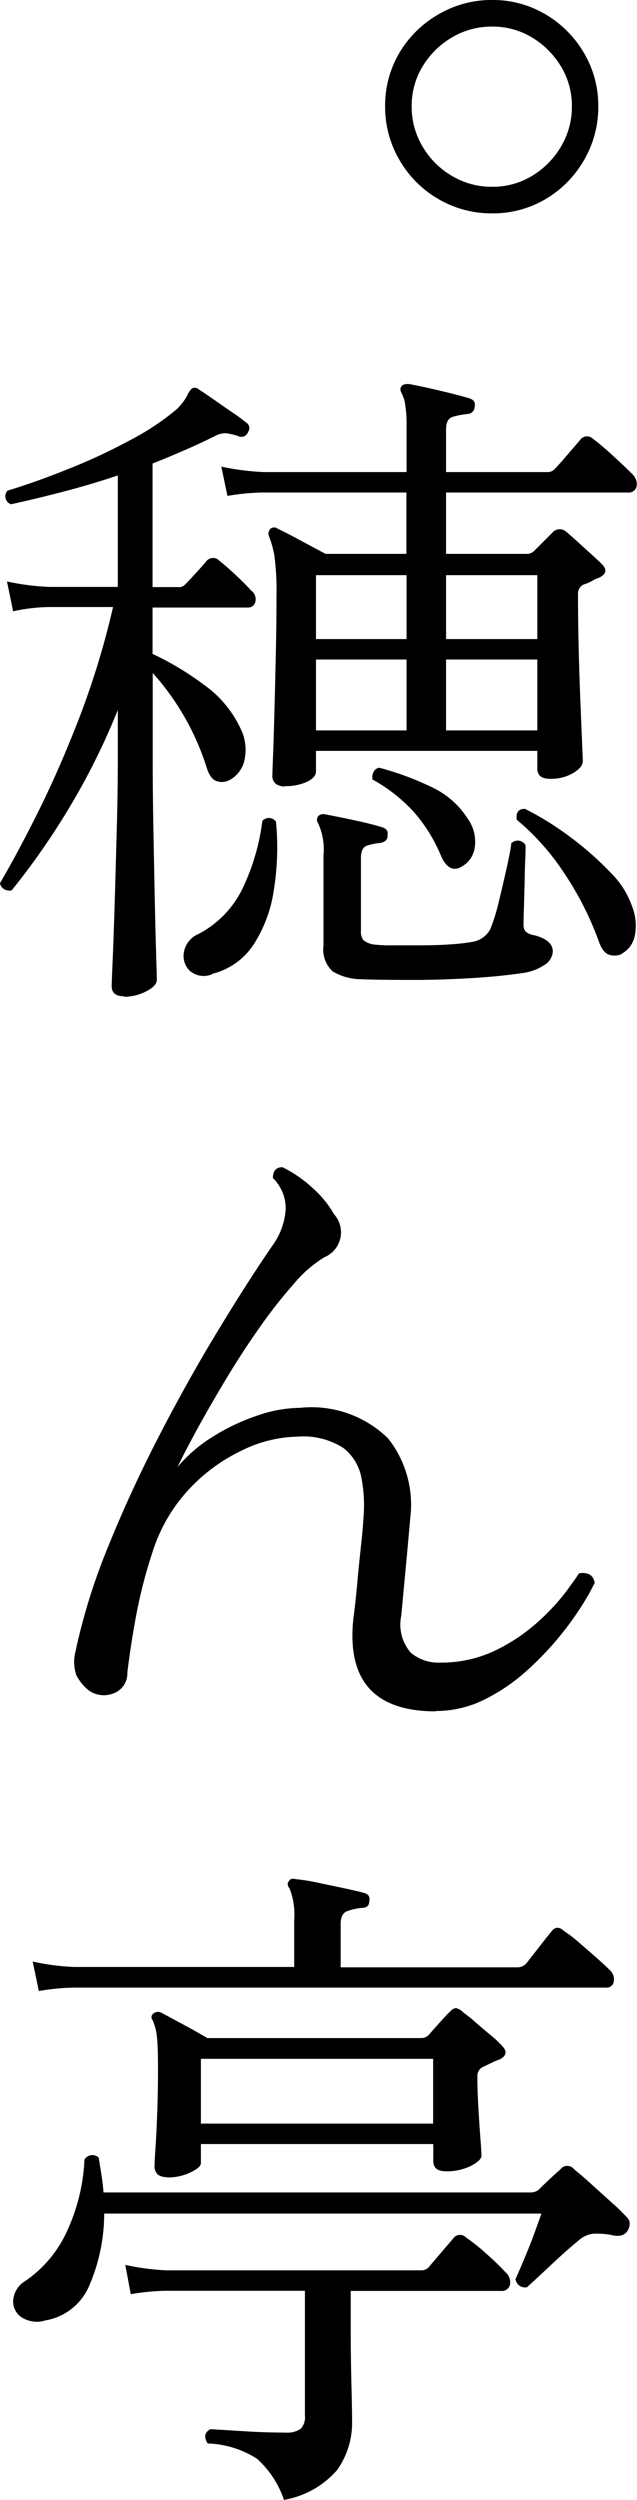
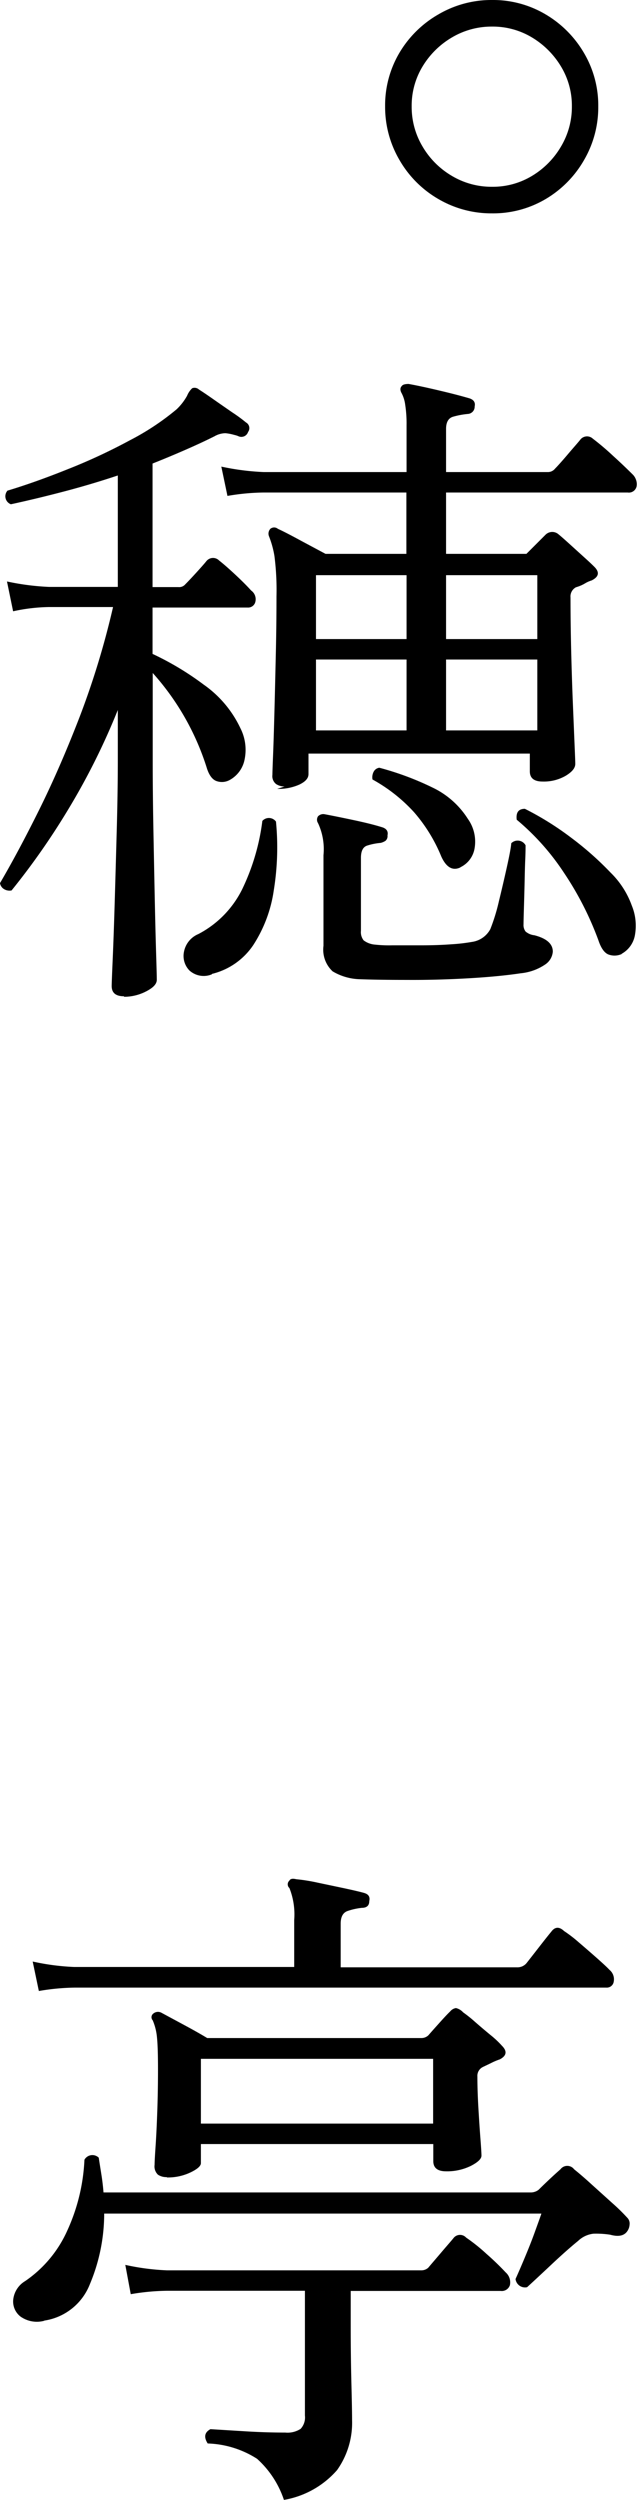
<svg xmlns="http://www.w3.org/2000/svg" width="14.966" height="58.68" viewBox="0 0 14.966 58.68">
  <defs>
    <style>.a{fill:none;}.b{clip-path:url(#a);}</style>
    <clipPath id="a">
      <rect class="a" width="14.966" height="58.68" transform="translate(0 0)" />
    </clipPath>
  </defs>
  <g class="b">
    <path d="M11.56,5.008A2.463,2.463,0,0,1,10.3,4.672a2.493,2.493,0,0,1-.912-.912A2.463,2.463,0,0,1,9.048,2.5,2.424,2.424,0,0,1,9.384,1.24a2.517,2.517,0,0,1,.912-.9A2.463,2.463,0,0,1,11.56,0a2.424,2.424,0,0,1,1.256.336,2.534,2.534,0,0,1,.9.9A2.424,2.424,0,0,1,14.056,2.5,2.463,2.463,0,0,1,13.72,3.76a2.51,2.51,0,0,1-.9.912,2.424,2.424,0,0,1-1.256.336m0-.624a1.775,1.775,0,0,0,.936-.256,1.949,1.949,0,0,0,.68-.688,1.813,1.813,0,0,0,.256-.944,1.775,1.775,0,0,0-.256-.936A1.985,1.985,0,0,0,12.5.88,1.784,1.784,0,0,0,11.56.624a1.825,1.825,0,0,0-.944.256,1.965,1.965,0,0,0-.688.68,1.775,1.775,0,0,0-.256.936,1.813,1.813,0,0,0,.256.944,1.93,1.93,0,0,0,.688.688,1.816,1.816,0,0,0,.944.256" />
-     <path d="M2.912,23.384q-.288,0-.288-.24c0-.054.008-.264.024-.632s.032-.824.048-1.368.032-1.112.048-1.7.024-1.128.024-1.608V16.664a16.029,16.029,0,0,1-1.176,2.352A16.805,16.805,0,0,1,.272,20.9.249.249,0,0,1,.1,20.872a.2.2,0,0,1-.1-.144q.432-.737.92-1.72t.952-2.184a19.355,19.355,0,0,0,.784-2.576h-1.5a4.185,4.185,0,0,0-.848.1l-.144-.7a5.9,5.9,0,0,0,.992.128H2.768V11.16q-.624.208-1.264.376t-1.248.3a.2.2,0,0,1-.08-.32q.64-.192,1.408-.5a13.443,13.443,0,0,0,1.464-.68,5.991,5.991,0,0,0,1.1-.728,1.3,1.3,0,0,0,.248-.32.5.5,0,0,1,.12-.176.153.153,0,0,1,.16.032c.085.053.2.131.344.232s.288.2.432.3a3.623,3.623,0,0,1,.328.24.152.152,0,0,1,.048.224.165.165,0,0,1-.224.1.5.5,0,0,0-.1-.032,1.1,1.1,0,0,0-.208-.04.528.528,0,0,0-.256.072c-.213.107-.443.213-.688.32s-.5.214-.768.32v2.9h.608a.186.186,0,0,0,.16-.064c.064-.064.152-.157.264-.28s.189-.21.232-.264a.2.2,0,0,1,.3-.016q.144.112.376.328t.376.376a.251.251,0,0,1,.1.264.174.174,0,0,1-.184.136H3.584v1.088a6.806,6.806,0,0,1,1.2.72,2.6,2.6,0,0,1,.864,1.024,1.118,1.118,0,0,1,.1.728.7.7,0,0,1-.352.488.378.378,0,0,1-.312.024c-.1-.037-.179-.147-.232-.328a6.045,6.045,0,0,0-1.264-2.208v2.064q0,.753.016,1.608t.032,1.624q.016.768.032,1.288t.016.616c0,.1-.083.186-.248.272a1.123,1.123,0,0,1-.52.128m2.064-.528a.5.5,0,0,1-.528-.088.488.488,0,0,1-.128-.448.565.565,0,0,1,.336-.408,2.373,2.373,0,0,0,1.032-1.056,5.169,5.169,0,0,0,.472-1.6.206.206,0,0,1,.32.016A6.307,6.307,0,0,1,6.432,20.9a3.19,3.19,0,0,1-.48,1.28,1.631,1.631,0,0,1-.976.68m1.712-4.4a.357.357,0,0,1-.2-.056.235.235,0,0,1-.088-.216c0-.042.005-.2.016-.472s.021-.613.032-1.024.021-.853.032-1.328.016-.931.016-1.368a6.272,6.272,0,0,0-.048-.944,2.244,2.244,0,0,0-.128-.464.167.167,0,0,1,.032-.176.138.138,0,0,1,.176,0c.117.053.3.147.544.28L7.648,13h1.9V11.56H6.192a5.317,5.317,0,0,0-.848.08L5.2,10.952a5.9,5.9,0,0,0,.992.128h3.36v-1.1A2.884,2.884,0,0,0,9.52,9.5a.812.812,0,0,0-.08-.264c-.043-.075-.043-.133,0-.176.021-.032.074-.048.16-.048.181.032.419.083.712.152s.531.131.712.184c.107.032.149.1.128.192a.17.17,0,0,1-.16.176,1.9,1.9,0,0,0-.344.064q-.168.048-.168.288V11.08h2.384A.214.214,0,0,0,13.04,11c.053-.053.155-.165.3-.336s.251-.288.3-.352a.2.2,0,0,1,.288-.016,6.017,6.017,0,0,1,.472.4c.2.181.349.326.456.432a.322.322,0,0,1,.1.288.184.184,0,0,1-.208.144H10.48V13h1.888a.238.238,0,0,0,.176-.064l.448-.448a.223.223,0,0,1,.3-.016c.053.043.139.118.256.224l.344.312c.112.1.195.179.248.232q.192.192-.064.32a.672.672,0,0,0-.16.072.9.9,0,0,1-.208.088.244.244,0,0,0-.128.24q0,.609.016,1.264t.04,1.24q.024.583.04.968c.011.256.016.4.016.432,0,.1-.075.189-.224.28a1.026,1.026,0,0,1-.544.136c-.2,0-.3-.08-.3-.24v-.416h-5.2v.48c0,.1-.072.179-.216.248a1.2,1.2,0,0,1-.52.1M7.424,15H9.552V13.5H7.424Zm0,2.144H9.552V15.48H7.424Zm1.04,5.84a1.312,1.312,0,0,1-.648-.184.693.693,0,0,1-.216-.6V20.072a1.448,1.448,0,0,0-.128-.752.145.145,0,0,1,0-.16.171.171,0,0,1,.16-.048q.257.048.672.136t.672.168c.107.032.149.1.128.192a.144.144,0,0,1-.048.128.368.368,0,0,1-.112.048,1.439,1.439,0,0,0-.32.064q-.144.048-.144.288v1.712a.311.311,0,0,0,.064.224.512.512,0,0,0,.272.1,3.014,3.014,0,0,0,.4.016H9.9c.251,0,.485-.008.7-.024a4.176,4.176,0,0,0,.488-.056.58.58,0,0,0,.432-.3,4.451,4.451,0,0,0,.2-.648c.069-.283.133-.557.192-.824s.093-.448.1-.544a.212.212,0,0,1,.336.048c0,.054,0,.168-.008.344s-.011.371-.016.584-.011.408-.016.584-.008.291-.008.344a.251.251,0,0,0,.048.168.379.379,0,0,0,.208.088q.432.112.432.384a.4.4,0,0,1-.176.3,1.232,1.232,0,0,1-.576.208q-.528.079-1.264.12T9.552,23c-.459,0-.821-.006-1.088-.016m2.352-2.624c-.181.085-.331,0-.448-.256a3.738,3.738,0,0,0-.64-1.04,3.792,3.792,0,0,0-.976-.768.276.276,0,0,1,.024-.176.176.176,0,0,1,.136-.1,6.824,6.824,0,0,1,1.248.464,2,2,0,0,1,.832.736.919.919,0,0,1,.16.68.6.6,0,0,1-.336.456M10.48,15h2.144V13.5H10.48Zm0,2.144h2.144V15.48H10.48Zm4.128,5.248a.409.409,0,0,1-.3.016c-.1-.032-.184-.144-.248-.336a7.42,7.42,0,0,0-.808-1.584,5.681,5.681,0,0,0-1.112-1.248c-.021-.171.043-.256.192-.256a7.015,7.015,0,0,1,1.1.688,7.341,7.341,0,0,1,.912.808,2.056,2.056,0,0,1,.5.776,1.238,1.238,0,0,1,.072.7.623.623,0,0,1-.312.432" />
-     <path d="M10.24,40.168q-2.177,0-1.936-2.192c.032-.235.061-.5.088-.8s.056-.592.088-.88.053-.533.064-.736a3.293,3.293,0,0,0-.056-.888,1.144,1.144,0,0,0-.424-.688,1.741,1.741,0,0,0-1.072-.264,3.087,3.087,0,0,0-1.3.32,4.113,4.113,0,0,0-1.256.92,3.858,3.858,0,0,0-.856,1.48A11.5,11.5,0,0,0,3.2,37.912q-.128.688-.208,1.344a.5.5,0,0,1-.352.5.614.614,0,0,1-.544-.072,1.1,1.1,0,0,1-.3-.36.946.946,0,0,1-.024-.552,14.332,14.332,0,0,1,.776-2.488q.535-1.32,1.216-2.632t1.384-2.464q.7-1.152,1.264-1.968a1.63,1.63,0,0,0,.3-.832.99.99,0,0,0-.3-.736c0-.17.074-.256.224-.256a2.933,2.933,0,0,1,.7.48,2.448,2.448,0,0,1,.512.624.633.633,0,0,1-.224,1.008,2.865,2.865,0,0,0-.712.616,11.493,11.493,0,0,0-.8,1.016q-.408.576-.784,1.2t-.68,1.176q-.3.552-.48.92a3.458,3.458,0,0,1,.808-.7,4.923,4.923,0,0,1,1.04-.5,3.152,3.152,0,0,1,1.032-.192,2.57,2.57,0,0,1,2.072.72,2.512,2.512,0,0,1,.52,1.856q-.048.544-.1,1.1t-.112,1.2a1.007,1.007,0,0,0,.224.872,1,1,0,0,0,.672.232,2.946,2.946,0,0,0,1.32-.288,4.249,4.249,0,0,0,1.008-.68,5.134,5.134,0,0,0,.664-.72q.24-.329.288-.408.32-.048.368.224a5.19,5.19,0,0,1-.272.488,7.34,7.34,0,0,1-1.344,1.592,4.374,4.374,0,0,1-.984.664,2.555,2.555,0,0,1-1.144.264" />
+     <path d="M2.912,23.384q-.288,0-.288-.24c0-.054.008-.264.024-.632s.032-.824.048-1.368.032-1.112.048-1.7.024-1.128.024-1.608V16.664a16.029,16.029,0,0,1-1.176,2.352A16.805,16.805,0,0,1,.272,20.9.249.249,0,0,1,.1,20.872a.2.2,0,0,1-.1-.144q.432-.737.92-1.72t.952-2.184a19.355,19.355,0,0,0,.784-2.576h-1.5a4.185,4.185,0,0,0-.848.1l-.144-.7a5.9,5.9,0,0,0,.992.128H2.768V11.16q-.624.208-1.264.376t-1.248.3a.2.2,0,0,1-.08-.32q.64-.192,1.408-.5a13.443,13.443,0,0,0,1.464-.68,5.991,5.991,0,0,0,1.1-.728,1.3,1.3,0,0,0,.248-.32.5.5,0,0,1,.12-.176.153.153,0,0,1,.16.032c.085.053.2.131.344.232s.288.2.432.3a3.623,3.623,0,0,1,.328.24.152.152,0,0,1,.048.224.165.165,0,0,1-.224.1.5.5,0,0,0-.1-.032,1.1,1.1,0,0,0-.208-.04.528.528,0,0,0-.256.072c-.213.107-.443.213-.688.32s-.5.214-.768.32v2.9h.608a.186.186,0,0,0,.16-.064c.064-.064.152-.157.264-.28s.189-.21.232-.264a.2.2,0,0,1,.3-.016q.144.112.376.328t.376.376a.251.251,0,0,1,.1.264.174.174,0,0,1-.184.136H3.584v1.088a6.806,6.806,0,0,1,1.2.72,2.6,2.6,0,0,1,.864,1.024,1.118,1.118,0,0,1,.1.728.7.7,0,0,1-.352.488.378.378,0,0,1-.312.024c-.1-.037-.179-.147-.232-.328a6.045,6.045,0,0,0-1.264-2.208v2.064q0,.753.016,1.608t.032,1.624q.016.768.032,1.288t.016.616c0,.1-.083.186-.248.272a1.123,1.123,0,0,1-.52.128m2.064-.528a.5.5,0,0,1-.528-.088.488.488,0,0,1-.128-.448.565.565,0,0,1,.336-.408,2.373,2.373,0,0,0,1.032-1.056,5.169,5.169,0,0,0,.472-1.6.206.206,0,0,1,.32.016A6.307,6.307,0,0,1,6.432,20.9a3.19,3.19,0,0,1-.48,1.28,1.631,1.631,0,0,1-.976.68m1.712-4.4a.357.357,0,0,1-.2-.056.235.235,0,0,1-.088-.216c0-.042.005-.2.016-.472s.021-.613.032-1.024.021-.853.032-1.328.016-.931.016-1.368a6.272,6.272,0,0,0-.048-.944,2.244,2.244,0,0,0-.128-.464.167.167,0,0,1,.032-.176.138.138,0,0,1,.176,0c.117.053.3.147.544.28L7.648,13h1.9V11.56H6.192a5.317,5.317,0,0,0-.848.08L5.2,10.952a5.9,5.9,0,0,0,.992.128h3.36v-1.1A2.884,2.884,0,0,0,9.52,9.5a.812.812,0,0,0-.08-.264c-.043-.075-.043-.133,0-.176.021-.032.074-.048.16-.048.181.032.419.083.712.152s.531.131.712.184c.107.032.149.1.128.192a.17.17,0,0,1-.16.176,1.9,1.9,0,0,0-.344.064q-.168.048-.168.288V11.08h2.384A.214.214,0,0,0,13.04,11c.053-.053.155-.165.3-.336s.251-.288.3-.352a.2.2,0,0,1,.288-.016,6.017,6.017,0,0,1,.472.4c.2.181.349.326.456.432a.322.322,0,0,1,.1.288.184.184,0,0,1-.208.144H10.48V13h1.888l.448-.448a.223.223,0,0,1,.3-.016c.053.043.139.118.256.224l.344.312c.112.1.195.179.248.232q.192.192-.064.32a.672.672,0,0,0-.16.072.9.9,0,0,1-.208.088.244.244,0,0,0-.128.24q0,.609.016,1.264t.04,1.24q.024.583.04.968c.011.256.016.4.016.432,0,.1-.075.189-.224.28a1.026,1.026,0,0,1-.544.136c-.2,0-.3-.08-.3-.24v-.416h-5.2v.48c0,.1-.072.179-.216.248a1.2,1.2,0,0,1-.52.1M7.424,15H9.552V13.5H7.424Zm0,2.144H9.552V15.48H7.424Zm1.04,5.84a1.312,1.312,0,0,1-.648-.184.693.693,0,0,1-.216-.6V20.072a1.448,1.448,0,0,0-.128-.752.145.145,0,0,1,0-.16.171.171,0,0,1,.16-.048q.257.048.672.136t.672.168c.107.032.149.1.128.192a.144.144,0,0,1-.048.128.368.368,0,0,1-.112.048,1.439,1.439,0,0,0-.32.064q-.144.048-.144.288v1.712a.311.311,0,0,0,.064.224.512.512,0,0,0,.272.1,3.014,3.014,0,0,0,.4.016H9.9c.251,0,.485-.008.7-.024a4.176,4.176,0,0,0,.488-.056.58.58,0,0,0,.432-.3,4.451,4.451,0,0,0,.2-.648c.069-.283.133-.557.192-.824s.093-.448.1-.544a.212.212,0,0,1,.336.048c0,.054,0,.168-.008.344s-.011.371-.016.584-.011.408-.016.584-.008.291-.008.344a.251.251,0,0,0,.048.168.379.379,0,0,0,.208.088q.432.112.432.384a.4.4,0,0,1-.176.3,1.232,1.232,0,0,1-.576.208q-.528.079-1.264.12T9.552,23c-.459,0-.821-.006-1.088-.016m2.352-2.624c-.181.085-.331,0-.448-.256a3.738,3.738,0,0,0-.64-1.04,3.792,3.792,0,0,0-.976-.768.276.276,0,0,1,.024-.176.176.176,0,0,1,.136-.1,6.824,6.824,0,0,1,1.248.464,2,2,0,0,1,.832.736.919.919,0,0,1,.16.68.6.6,0,0,1-.336.456M10.48,15h2.144V13.5H10.48Zm0,2.144h2.144V15.48H10.48Zm4.128,5.248a.409.409,0,0,1-.3.016c-.1-.032-.184-.144-.248-.336a7.42,7.42,0,0,0-.808-1.584,5.681,5.681,0,0,0-1.112-1.248c-.021-.171.043-.256.192-.256a7.015,7.015,0,0,1,1.1.688,7.341,7.341,0,0,1,.912.808,2.056,2.056,0,0,1,.5.776,1.238,1.238,0,0,1,.072.7.623.623,0,0,1-.312.432" />
    <path d="M1.04,54.472a.664.664,0,0,1-.56-.1.447.447,0,0,1-.168-.408.579.579,0,0,1,.28-.424,2.839,2.839,0,0,0,.992-1.192,4.468,4.468,0,0,0,.4-1.656.214.214,0,0,1,.336-.048c.021.139.043.275.064.408s.037.27.048.408H12.464a.3.3,0,0,0,.192-.064c.053-.053.133-.131.24-.232s.2-.184.272-.248a.2.2,0,0,1,.32,0c.106.085.242.2.408.352l.488.44a4.581,4.581,0,0,1,.352.344.193.193,0,0,1,.056.16.3.3,0,0,1-.056.16c-.075.107-.208.133-.4.08a2.163,2.163,0,0,0-.392-.024.623.623,0,0,0-.36.168c-.171.139-.382.325-.632.56s-.44.411-.568.528a.225.225,0,0,1-.272-.192c.053-.117.123-.277.208-.48s.165-.4.24-.608.128-.352.16-.448H2.448a4.273,4.273,0,0,1-.336,1.656,1.366,1.366,0,0,1-1.072.856M.912,46.728.768,46.04a5.542,5.542,0,0,0,.976.128H6.912v-1.1a1.679,1.679,0,0,0-.112-.752.117.117,0,0,1,0-.176c.021-.043.075-.053.16-.032a4.226,4.226,0,0,1,.5.08l.608.128c.2.043.363.08.48.112s.149.1.128.192c0,.107-.059.16-.176.16a1.549,1.549,0,0,0-.328.072c-.112.037-.168.136-.168.3v1.024h4.144a.276.276,0,0,0,.224-.1q.1-.127.3-.384t.28-.352c.085-.117.187-.123.3-.016a3.123,3.123,0,0,1,.344.264c.144.123.285.245.424.368s.24.216.3.28a.286.286,0,0,1,.1.272.164.164,0,0,1-.176.144H1.76a5.317,5.317,0,0,0-.848.08M6.672,58.68a2.26,2.26,0,0,0-.632-.968,2.281,2.281,0,0,0-1.16-.36q-.144-.224.064-.336l.784.048c.341.022.667.032.976.032a.563.563,0,0,0,.36-.088.394.394,0,0,0,.1-.312V53.768H3.92a5.316,5.316,0,0,0-.848.08l-.128-.688a5.542,5.542,0,0,0,.976.128H9.888a.238.238,0,0,0,.176-.064c.053-.064.155-.181.3-.352s.25-.288.3-.352a.194.194,0,0,1,.288,0,4.227,4.227,0,0,1,.48.384,6.215,6.215,0,0,1,.448.432.312.312,0,0,1,.1.3.2.2,0,0,1-.216.136H8.24V54.6q0,.7.016,1.336t.016.872a1.918,1.918,0,0,1-.352,1.168,2.132,2.132,0,0,1-1.248.7M3.92,51.1a.355.355,0,0,1-.208-.056.267.267,0,0,1-.08-.232c0-.064.008-.213.024-.448s.029-.512.04-.832.016-.64.016-.96c0-.352-.008-.6-.024-.752a1.312,1.312,0,0,0-.1-.4.107.107,0,0,1,.016-.16.17.17,0,0,1,.192-.016l.52.28q.344.185.552.312H9.888a.238.238,0,0,0,.176-.064c.074-.085.16-.181.256-.288s.181-.2.256-.272a.22.22,0,0,1,.136-.08.326.326,0,0,1,.168.1,3.163,3.163,0,0,1,.28.224q.183.16.368.312a2.186,2.186,0,0,1,.264.248q.192.192-.048.32a1.422,1.422,0,0,0-.192.08c-.064.032-.134.064-.208.1a.23.23,0,0,0-.128.224q0,.336.024.744t.048.72c.016.208.024.339.024.392,0,.075-.083.155-.248.24a1.263,1.263,0,0,1-.584.128c-.2,0-.3-.08-.3-.24v-.4H4.72v.448q0,.1-.24.216a1.238,1.238,0,0,1-.56.12m.8-1.264h5.456v-1.52H4.72Z" />
  </g>
</svg>